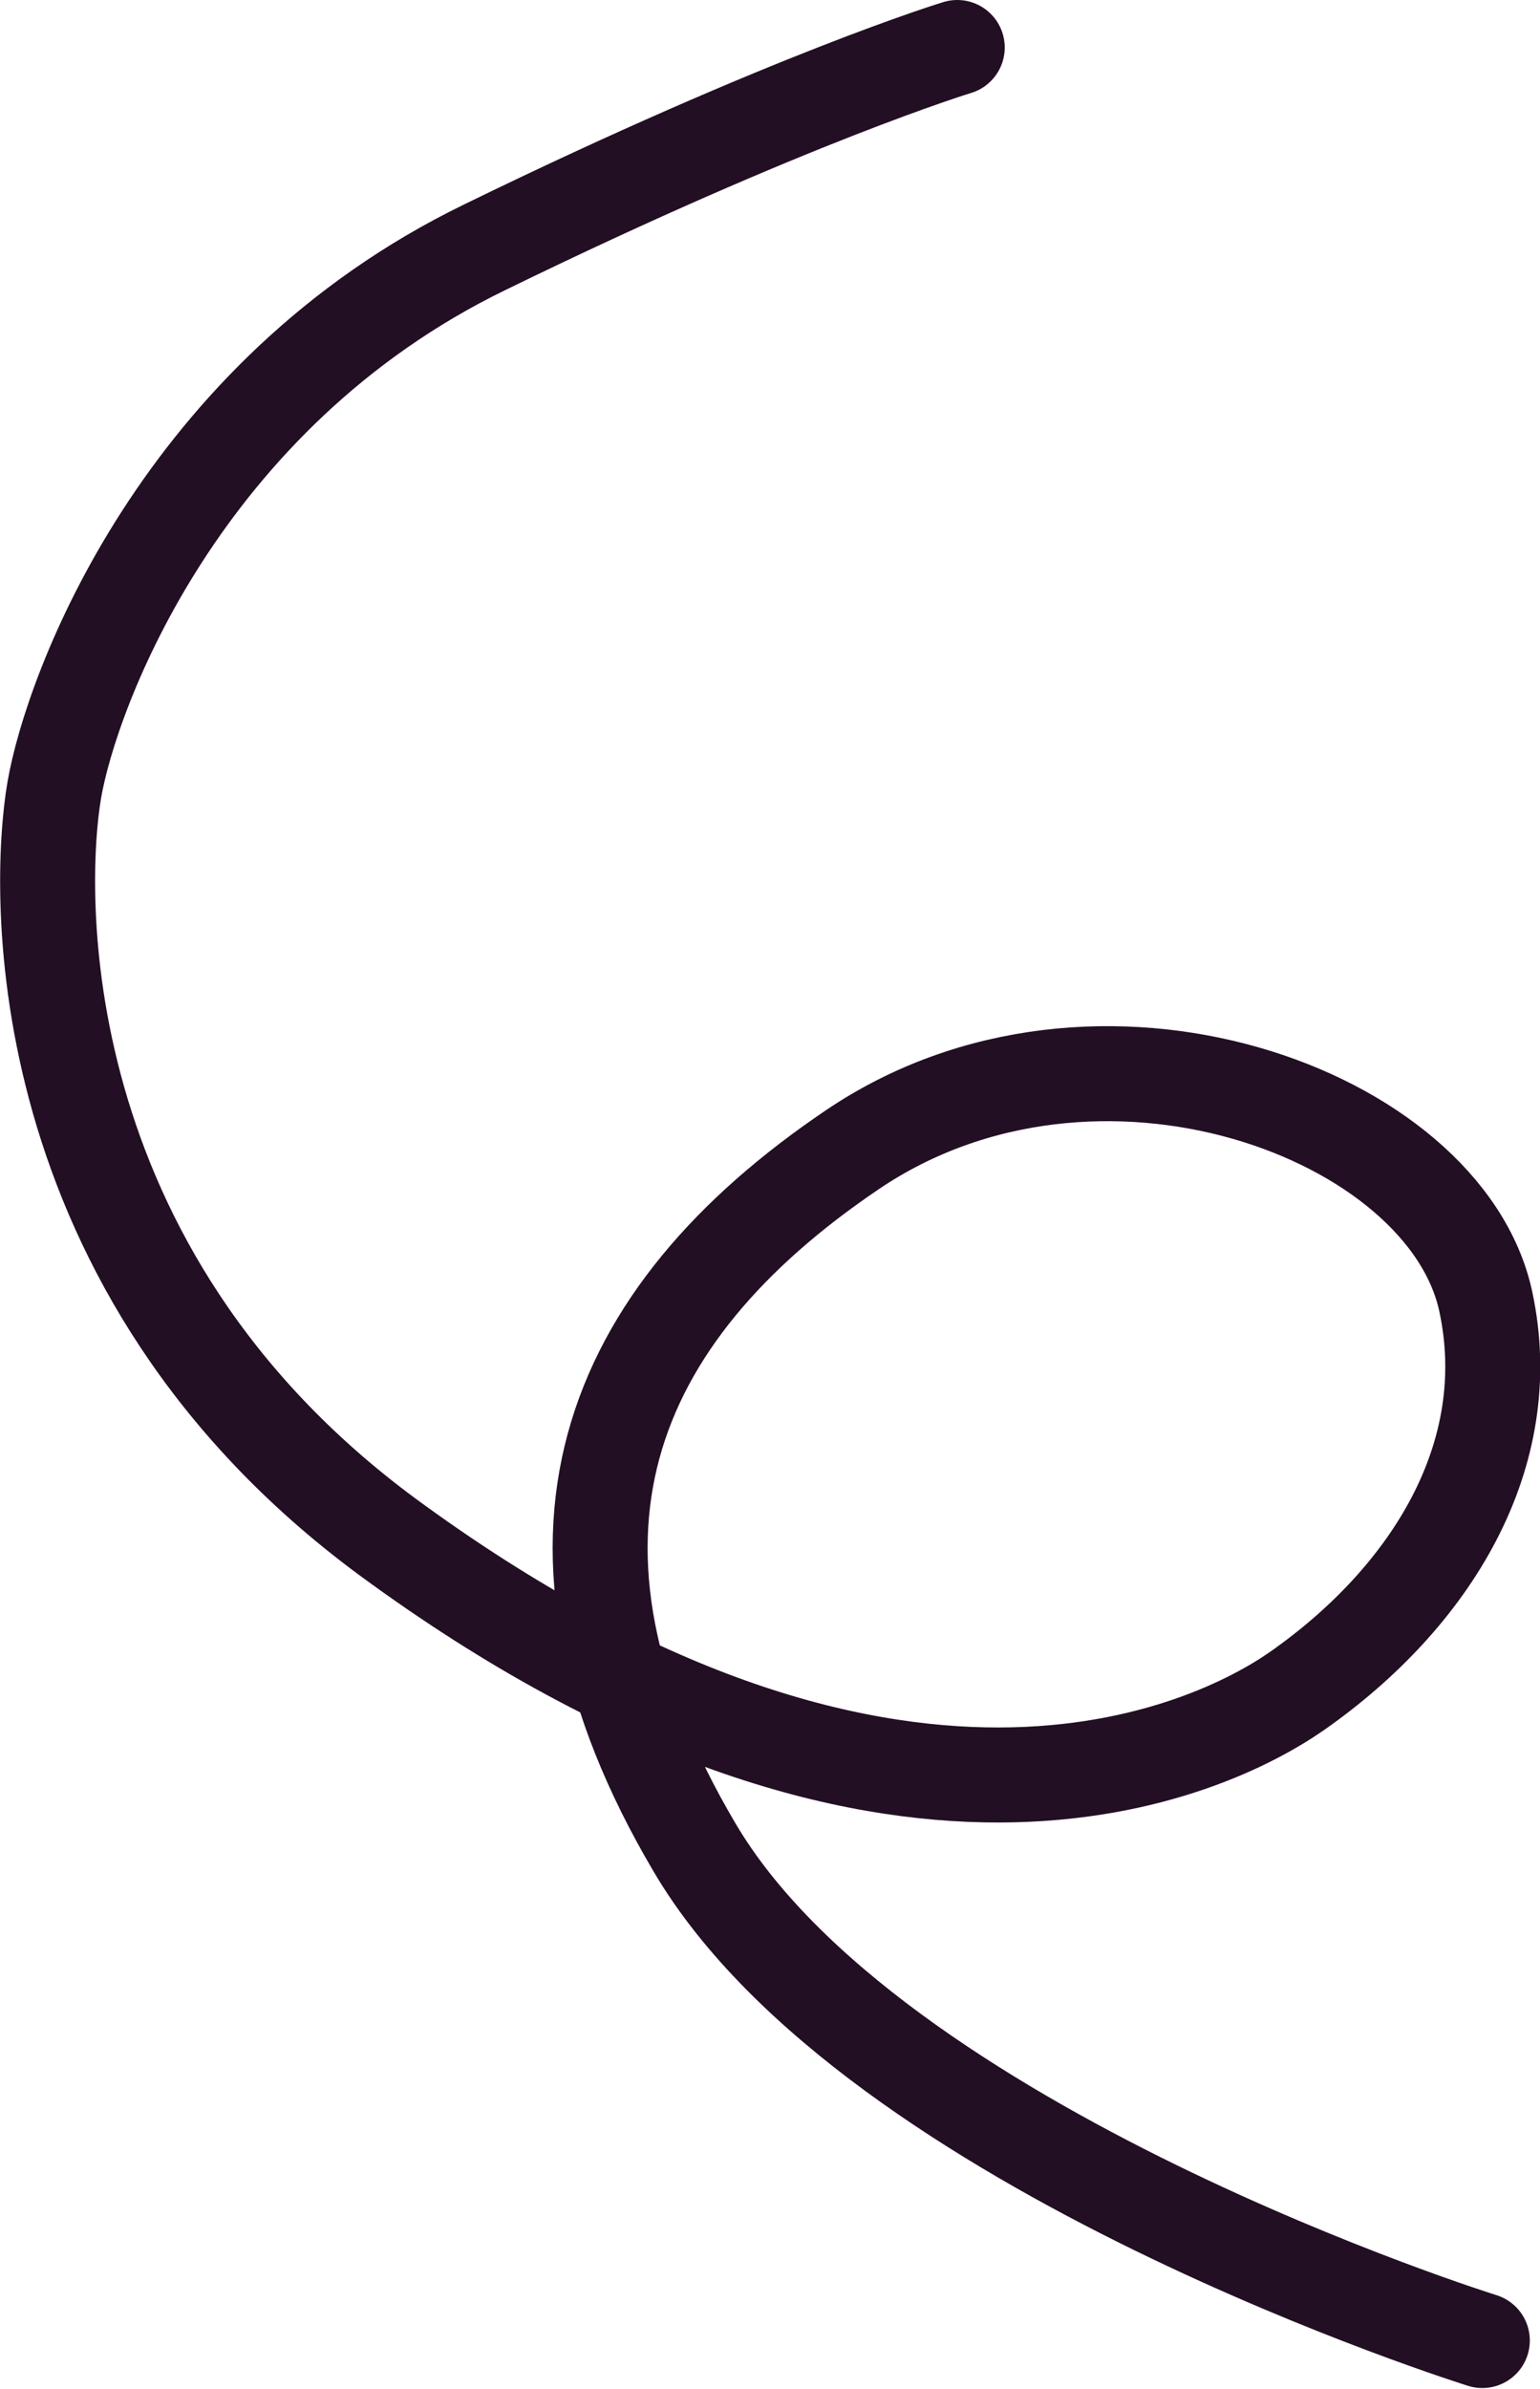
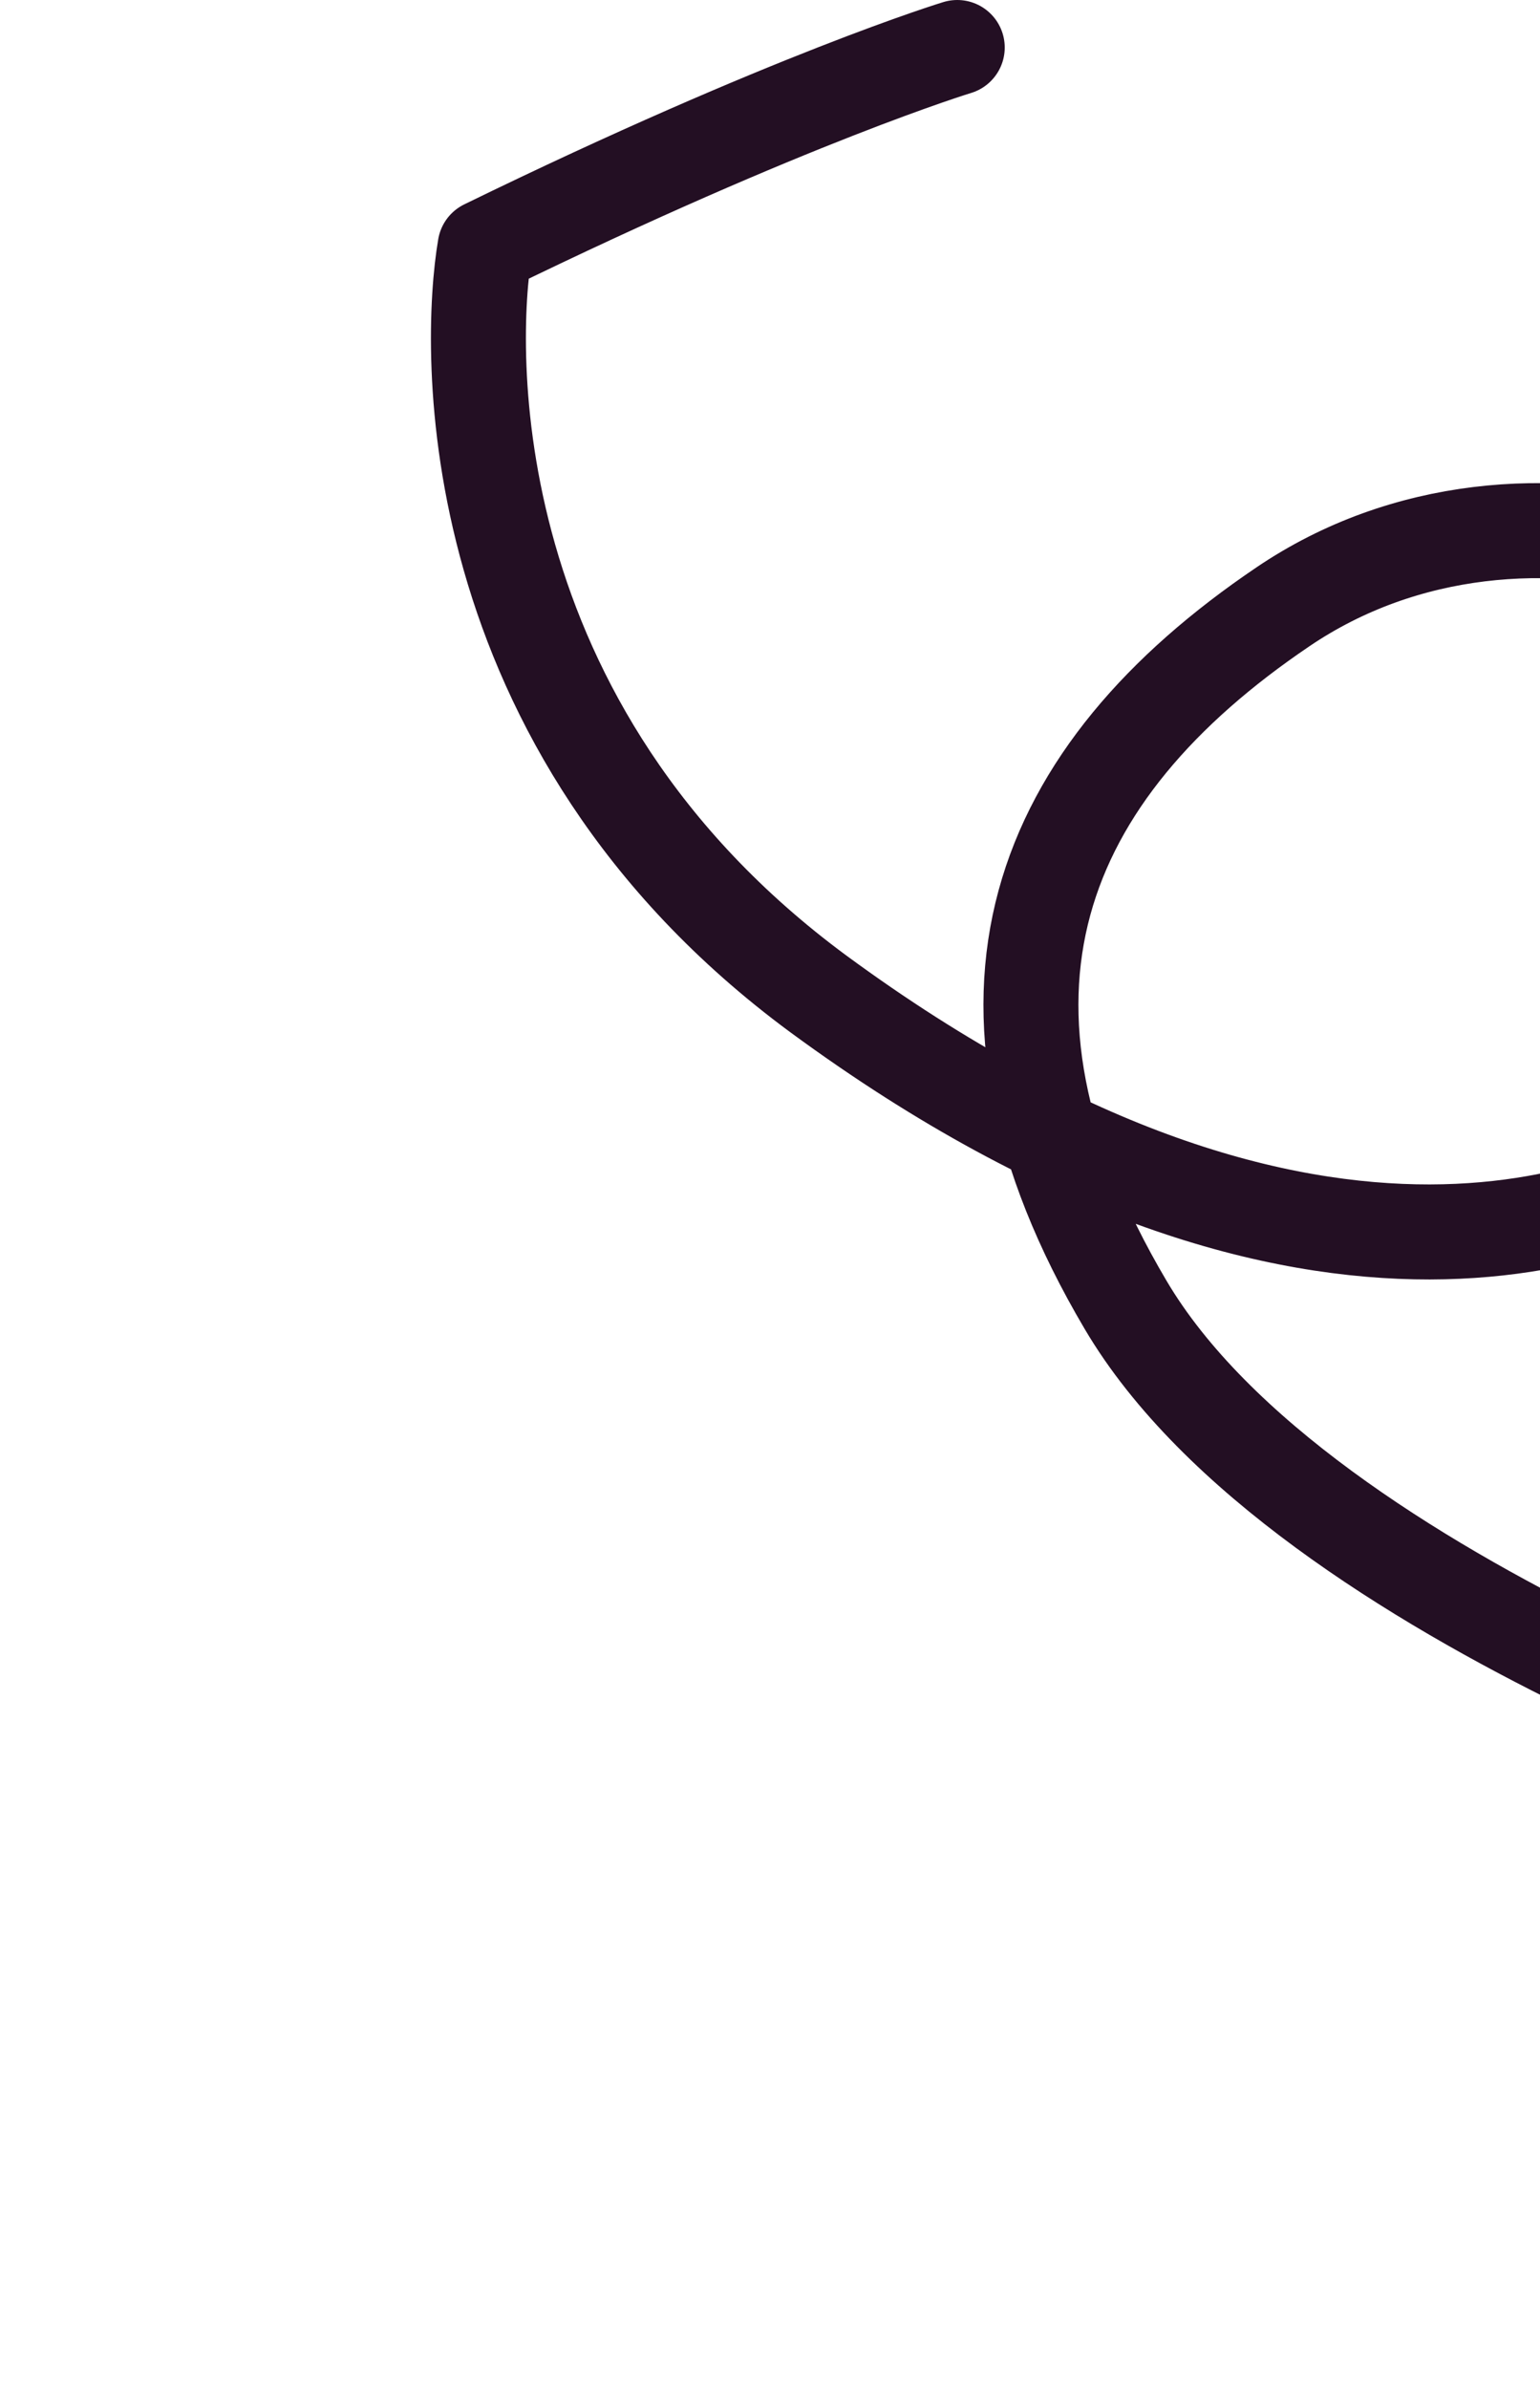
<svg xmlns="http://www.w3.org/2000/svg" id="Swirl" version="1.1" viewBox="0 0 227 351.9">
  <defs>
    <style>
      .st0 {
        fill: none;
        stroke: #230f23;
        stroke-linecap: round;
        stroke-linejoin: round;
        stroke-width: 14px;
      }
    </style>
  </defs>
-   <path class="st0" d="M141.1,7s-24.7,7.5-69.6,29.4C26.6,58.2,10.5,101.8,8,116.4c-2.5,14.6-4.3,70.6,49.1,110,74.2,54.5,121.5,31.5,134.1,22.7,19.7-13.8,32.7-34.7,27.8-57.4-6-27.7-57.4-46.7-93.4-22.3-36.1,24.4-49.9,57.6-23.2,102.8,26.3,44.6,116.1,72.6,116.1,72.6" />
+   <path class="st0" d="M141.1,7s-24.7,7.5-69.6,29.4c-2.5,14.6-4.3,70.6,49.1,110,74.2,54.5,121.5,31.5,134.1,22.7,19.7-13.8,32.7-34.7,27.8-57.4-6-27.7-57.4-46.7-93.4-22.3-36.1,24.4-49.9,57.6-23.2,102.8,26.3,44.6,116.1,72.6,116.1,72.6" />
</svg>